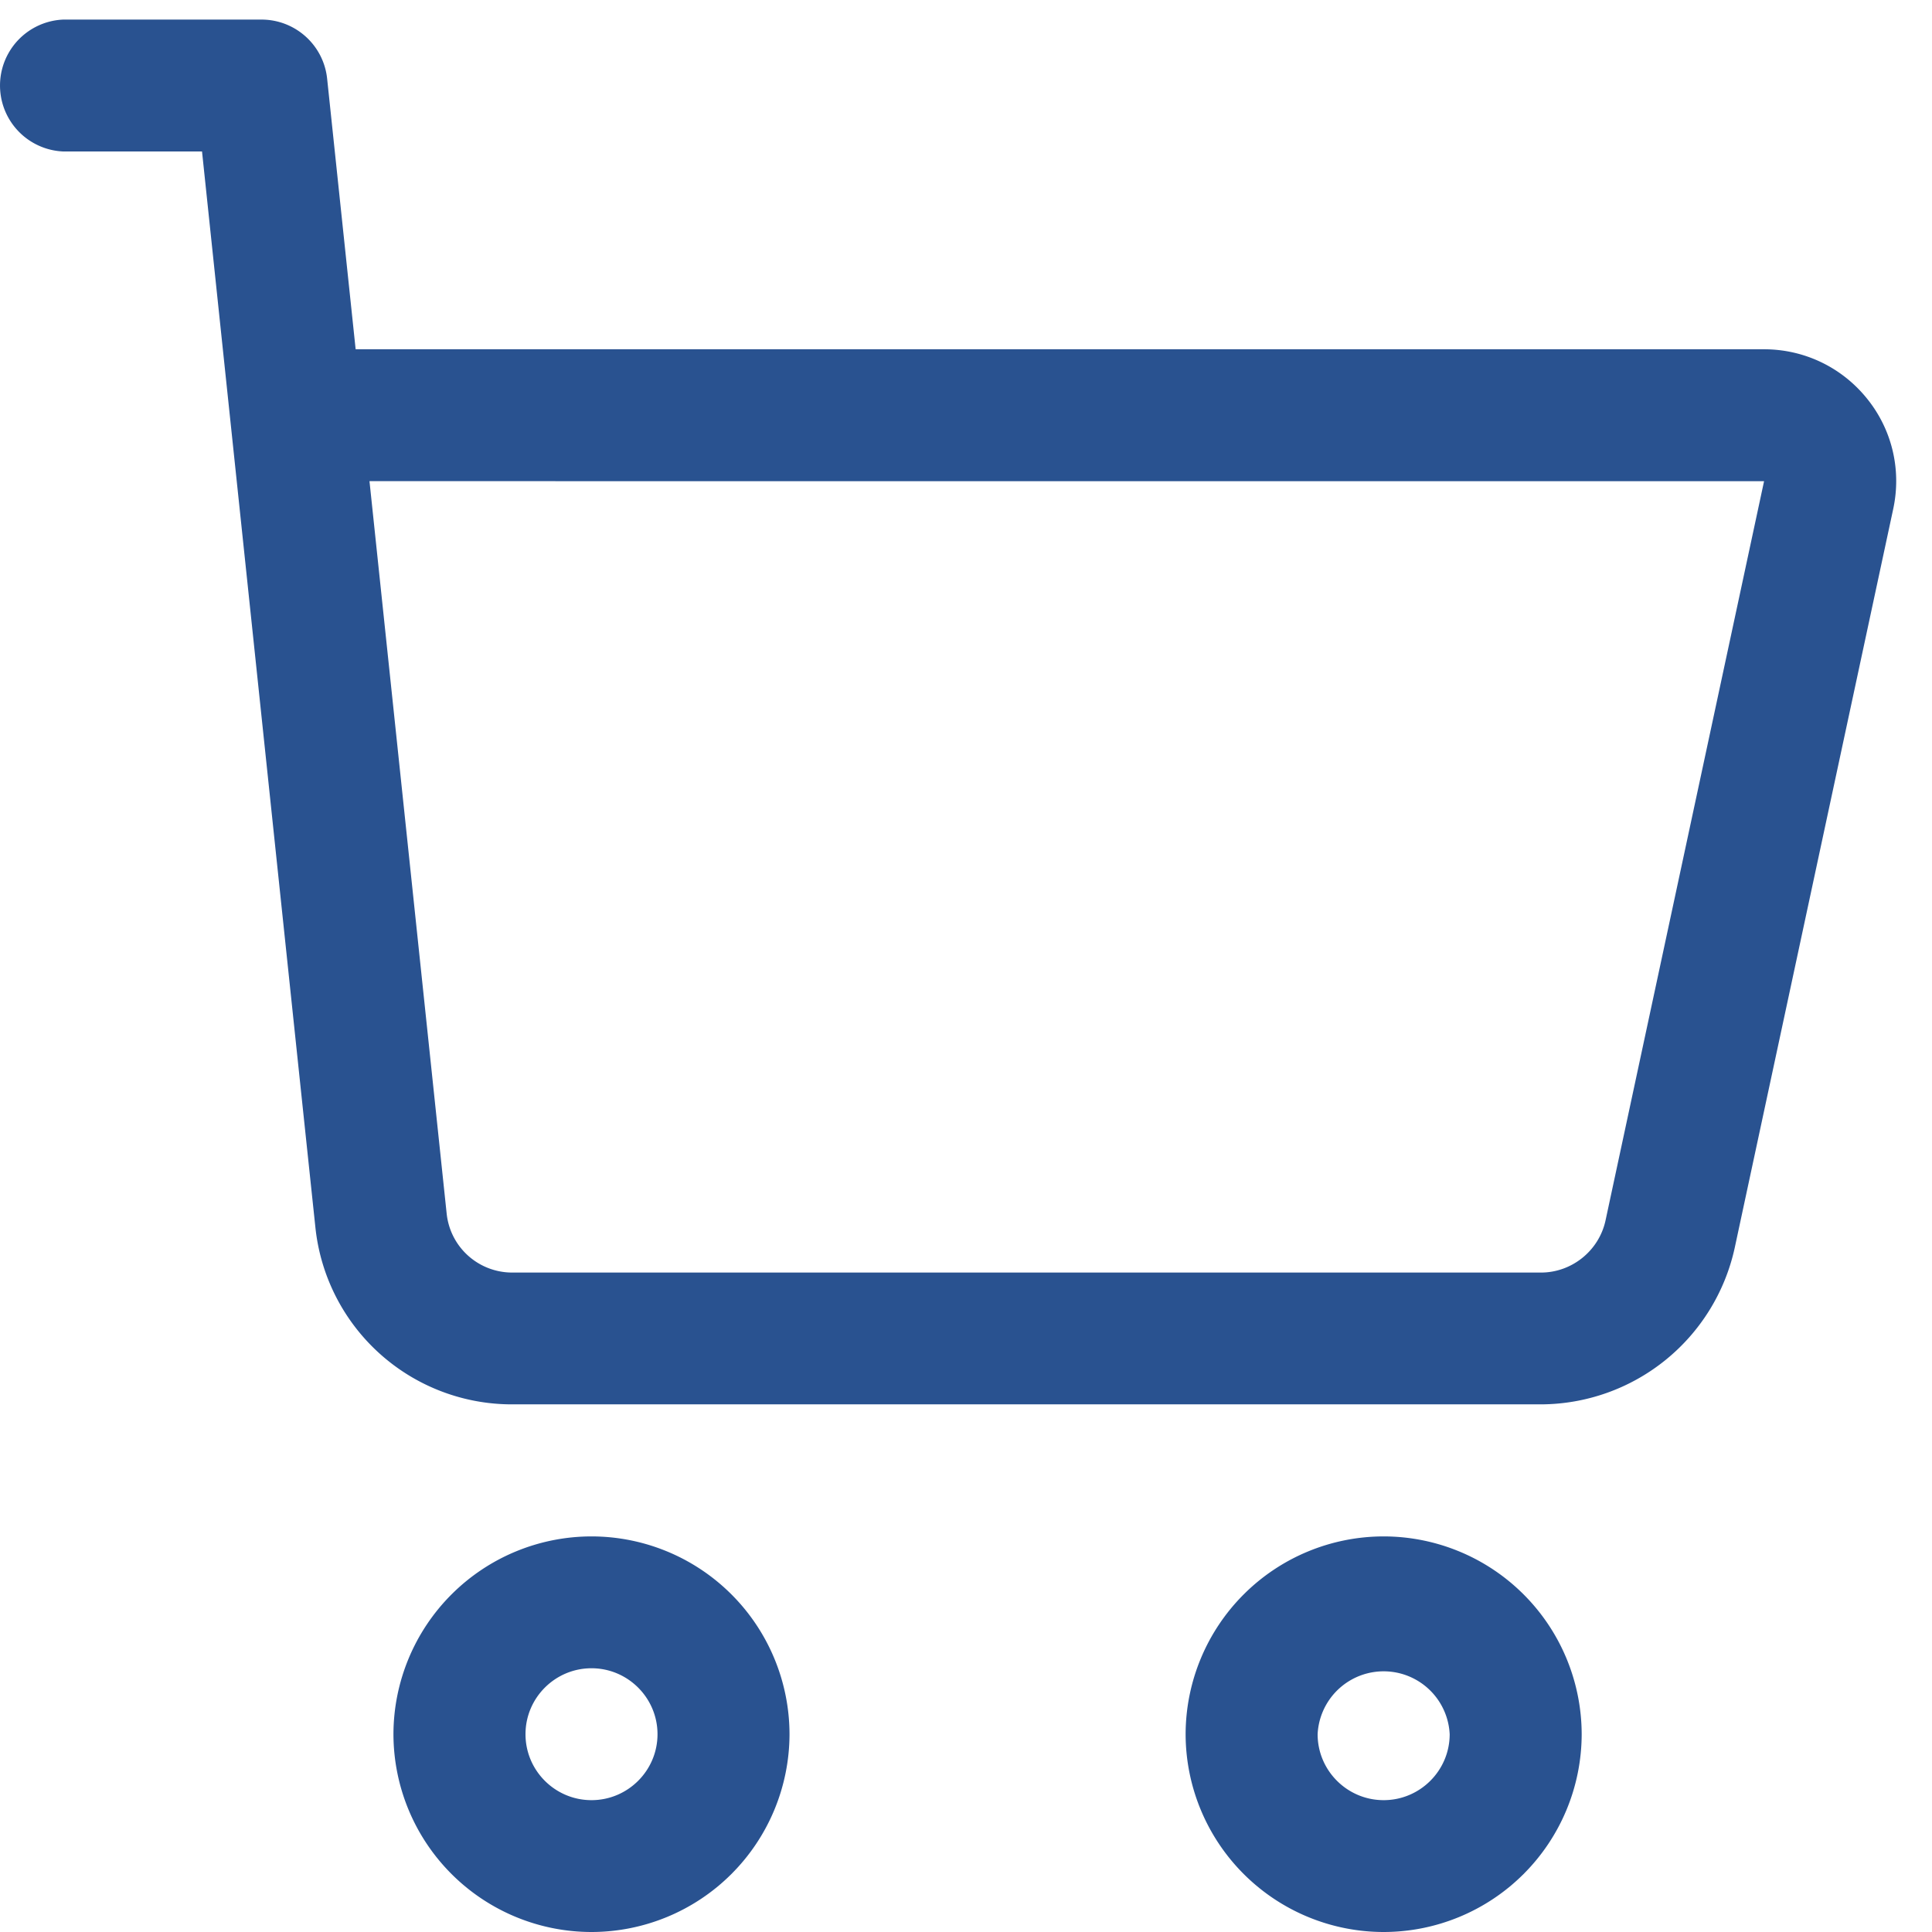
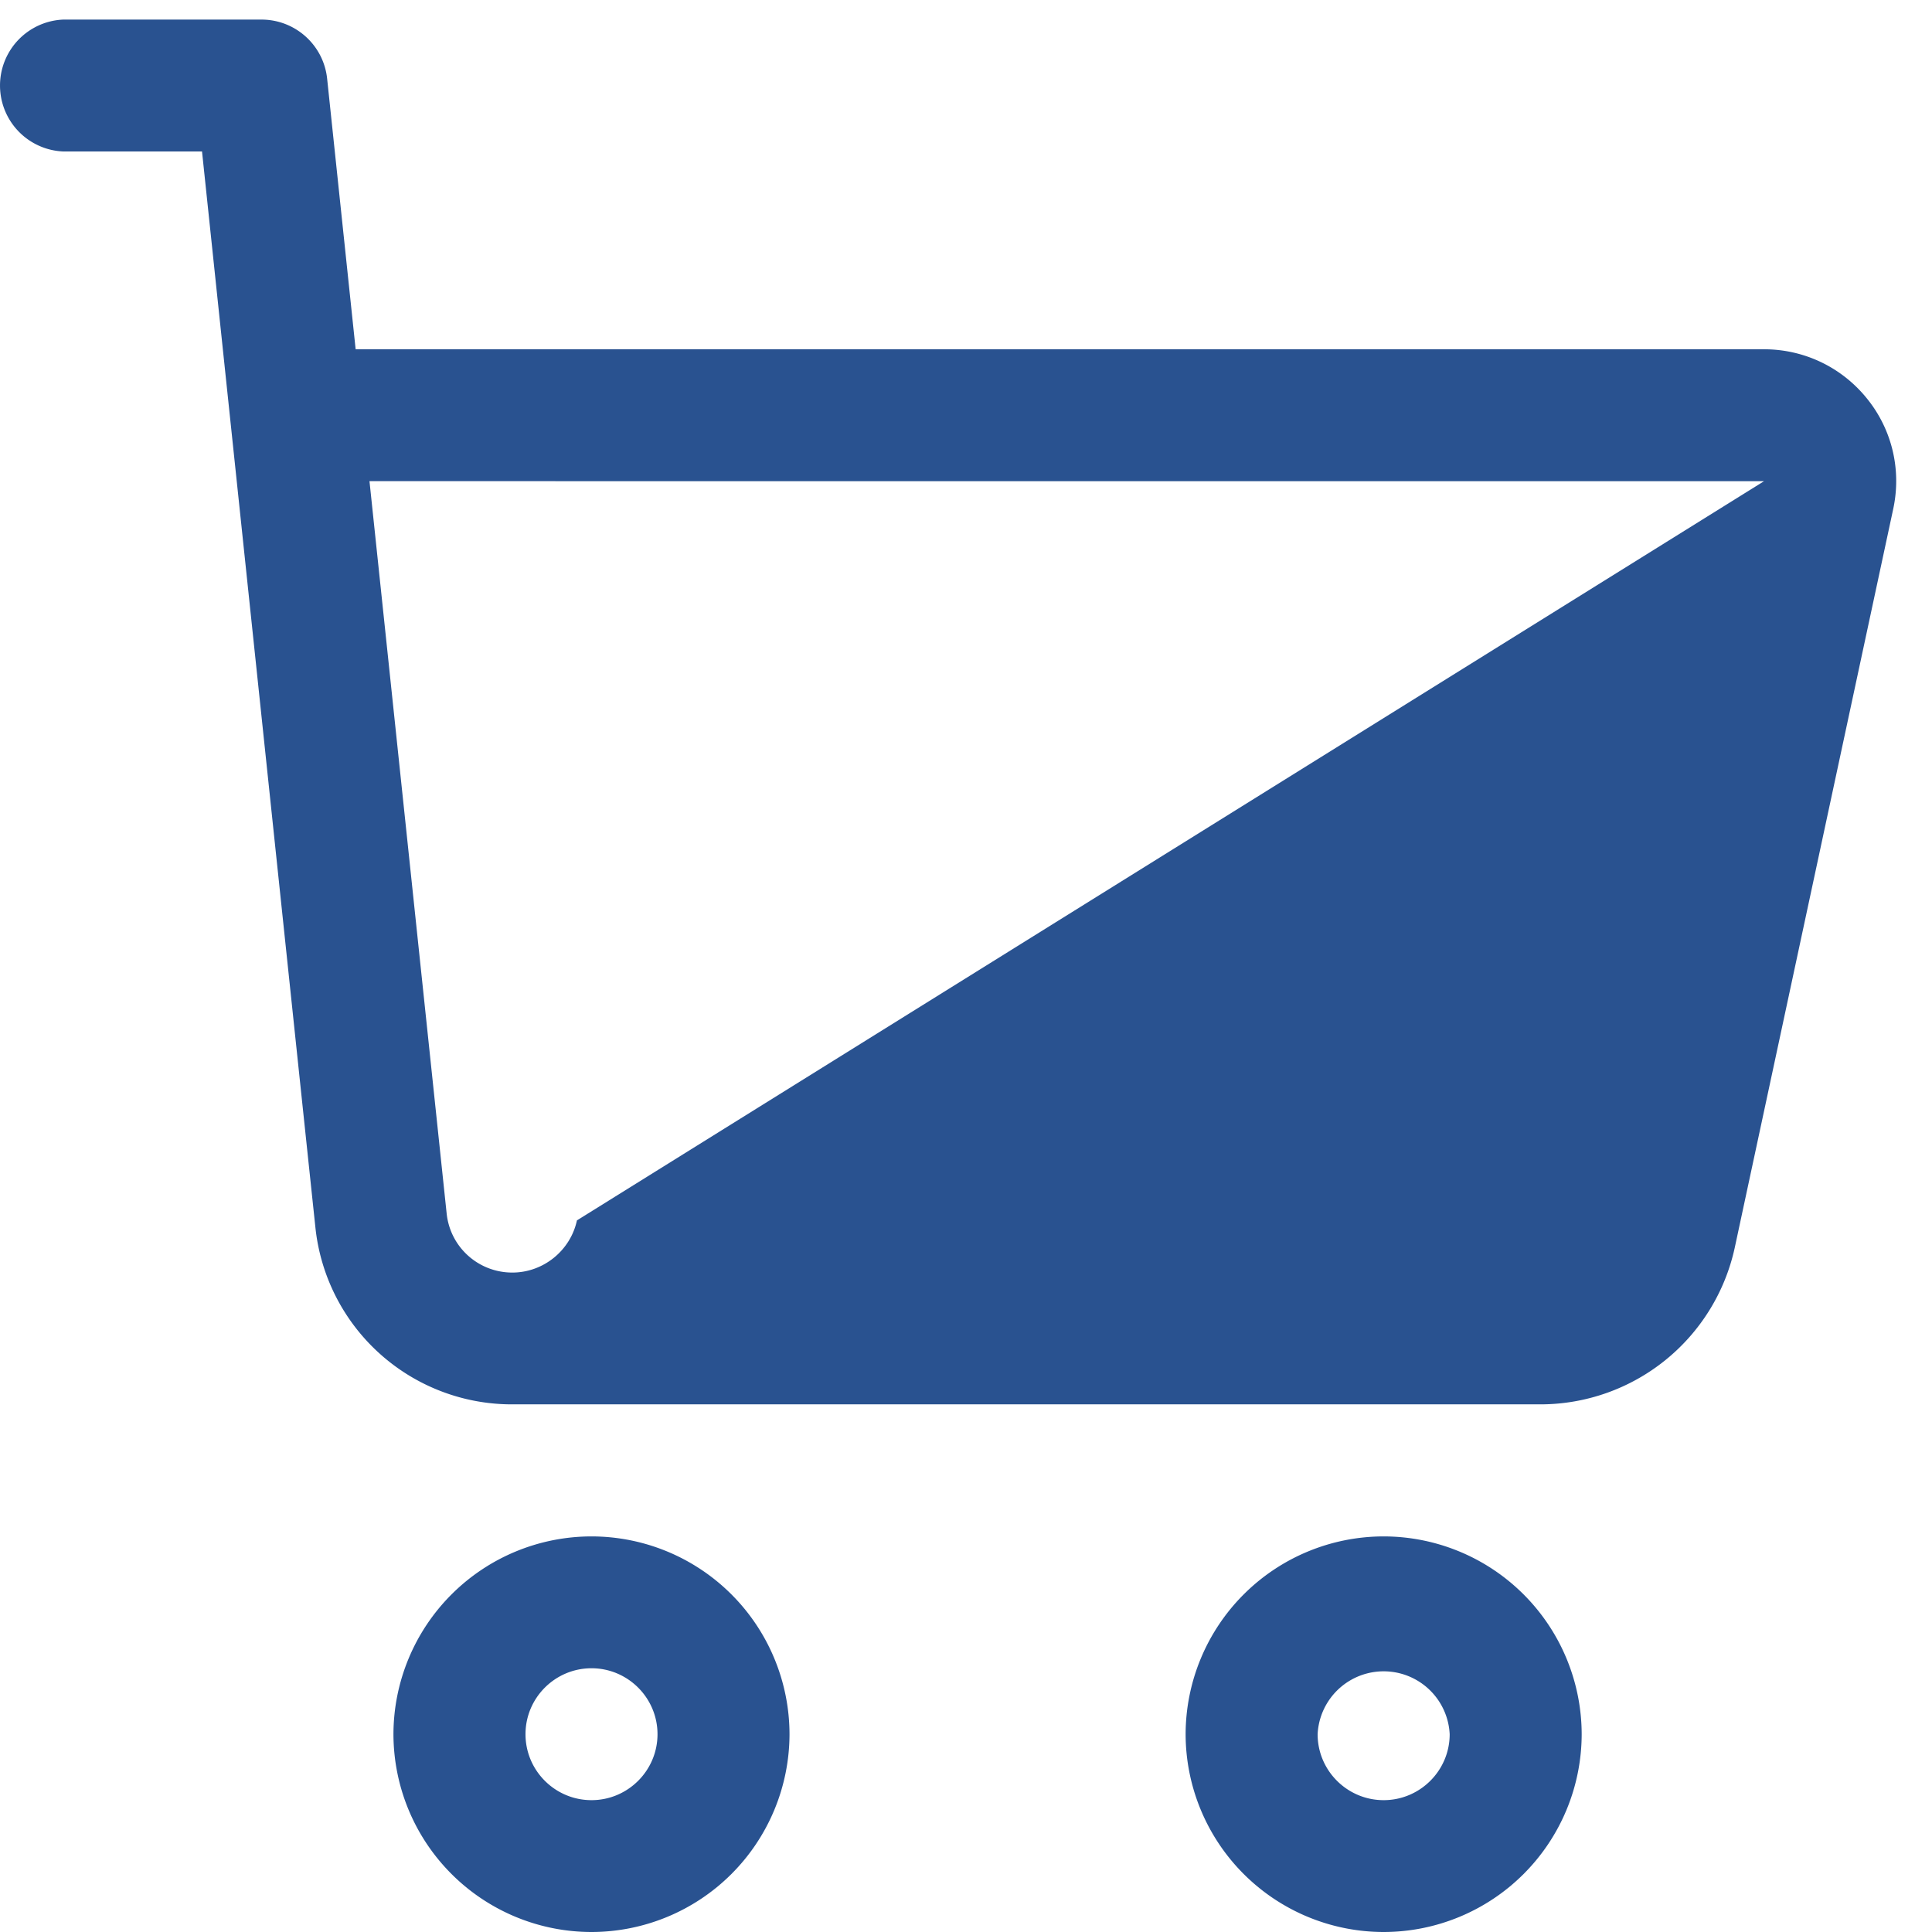
<svg xmlns="http://www.w3.org/2000/svg" width="37" height="37" viewBox="0 0 37 37" version="1.1" id="svg8">
  <defs id="defs12" />
  <g style="fill:#295290;fill-opacity:1" id="g6" transform="translate(-0.211,-0.311)">
    <g style="fill:#295290;fill-opacity:1" id="g4">
-       <path d="m 11.539,29.735 a 3.794,3.794 0 0 1 3.792,3.788 3.795,3.795 0 0 1 -3.792,3.788 3.795,3.795 0 0 1 -3.793,-3.788 3.795,3.795 0 0 1 3.793,-3.788 z m 0,2.525 c -0.697,0 -1.264,0.567 -1.264,1.263 0,0.697 0.567,1.263 1.264,1.263 0.696,0 1.264,-0.566 1.264,-1.263 0,-0.696 -0.568,-1.263 -1.264,-1.263 z m 15.17,5.051 a 3.795,3.795 0 0 1 -3.792,-3.788 3.795,3.795 0 0 1 3.792,-3.788 3.795,3.795 0 0 1 3.793,3.788 3.795,3.795 0 0 1 -3.793,3.788 z m 0,-2.525 c 0.697,0 1.265,-0.566 1.265,-1.263 a 1.266,1.266 0 0 0 -2.529,0 c 0,0.697 0.568,1.263 1.264,1.263 z M 1.425,3.212 a 1.264,1.264 0 0 1 0,-2.526 h 3.793 c 0.647,0 1.19,0.487 1.258,1.132 L 7.022,7 h 26.973 c 0.767,0 1.484,0.343 1.967,0.939 0.483,0.594 0.667,1.366 0.507,2.116 l -3.037,14.157 a 3.812,3.812 0 0 1 -3.709,2.994 h -19.7 A 3.783,3.783 0 0 1 6.251,23.815 C 5.98,21.259 4.237,4.704 4.08,3.212 Z m 5.862,6.314 1.478,14.026 c 0.068,0.644 0.608,1.13 1.258,1.13 h 19.699 c 0.593,0 1.112,-0.42 1.237,-0.999 L 33.995,9.526 Z" id="path2" style="fill:#295290;fill-opacity:1" />
+       <path d="m 11.539,29.735 a 3.794,3.794 0 0 1 3.792,3.788 3.795,3.795 0 0 1 -3.792,3.788 3.795,3.795 0 0 1 -3.793,-3.788 3.795,3.795 0 0 1 3.793,-3.788 z m 0,2.525 c -0.697,0 -1.264,0.567 -1.264,1.263 0,0.697 0.567,1.263 1.264,1.263 0.696,0 1.264,-0.566 1.264,-1.263 0,-0.696 -0.568,-1.263 -1.264,-1.263 z m 15.17,5.051 a 3.795,3.795 0 0 1 -3.792,-3.788 3.795,3.795 0 0 1 3.792,-3.788 3.795,3.795 0 0 1 3.793,3.788 3.795,3.795 0 0 1 -3.793,3.788 z m 0,-2.525 c 0.697,0 1.265,-0.566 1.265,-1.263 a 1.266,1.266 0 0 0 -2.529,0 c 0,0.697 0.568,1.263 1.264,1.263 z M 1.425,3.212 a 1.264,1.264 0 0 1 0,-2.526 h 3.793 c 0.647,0 1.19,0.487 1.258,1.132 L 7.022,7 h 26.973 c 0.767,0 1.484,0.343 1.967,0.939 0.483,0.594 0.667,1.366 0.507,2.116 l -3.037,14.157 a 3.812,3.812 0 0 1 -3.709,2.994 h -19.7 A 3.783,3.783 0 0 1 6.251,23.815 C 5.98,21.259 4.237,4.704 4.08,3.212 Z m 5.862,6.314 1.478,14.026 c 0.068,0.644 0.608,1.13 1.258,1.13 c 0.593,0 1.112,-0.42 1.237,-0.999 L 33.995,9.526 Z" id="path2" style="fill:#295290;fill-opacity:1" />
    </g>
  </g>
</svg>